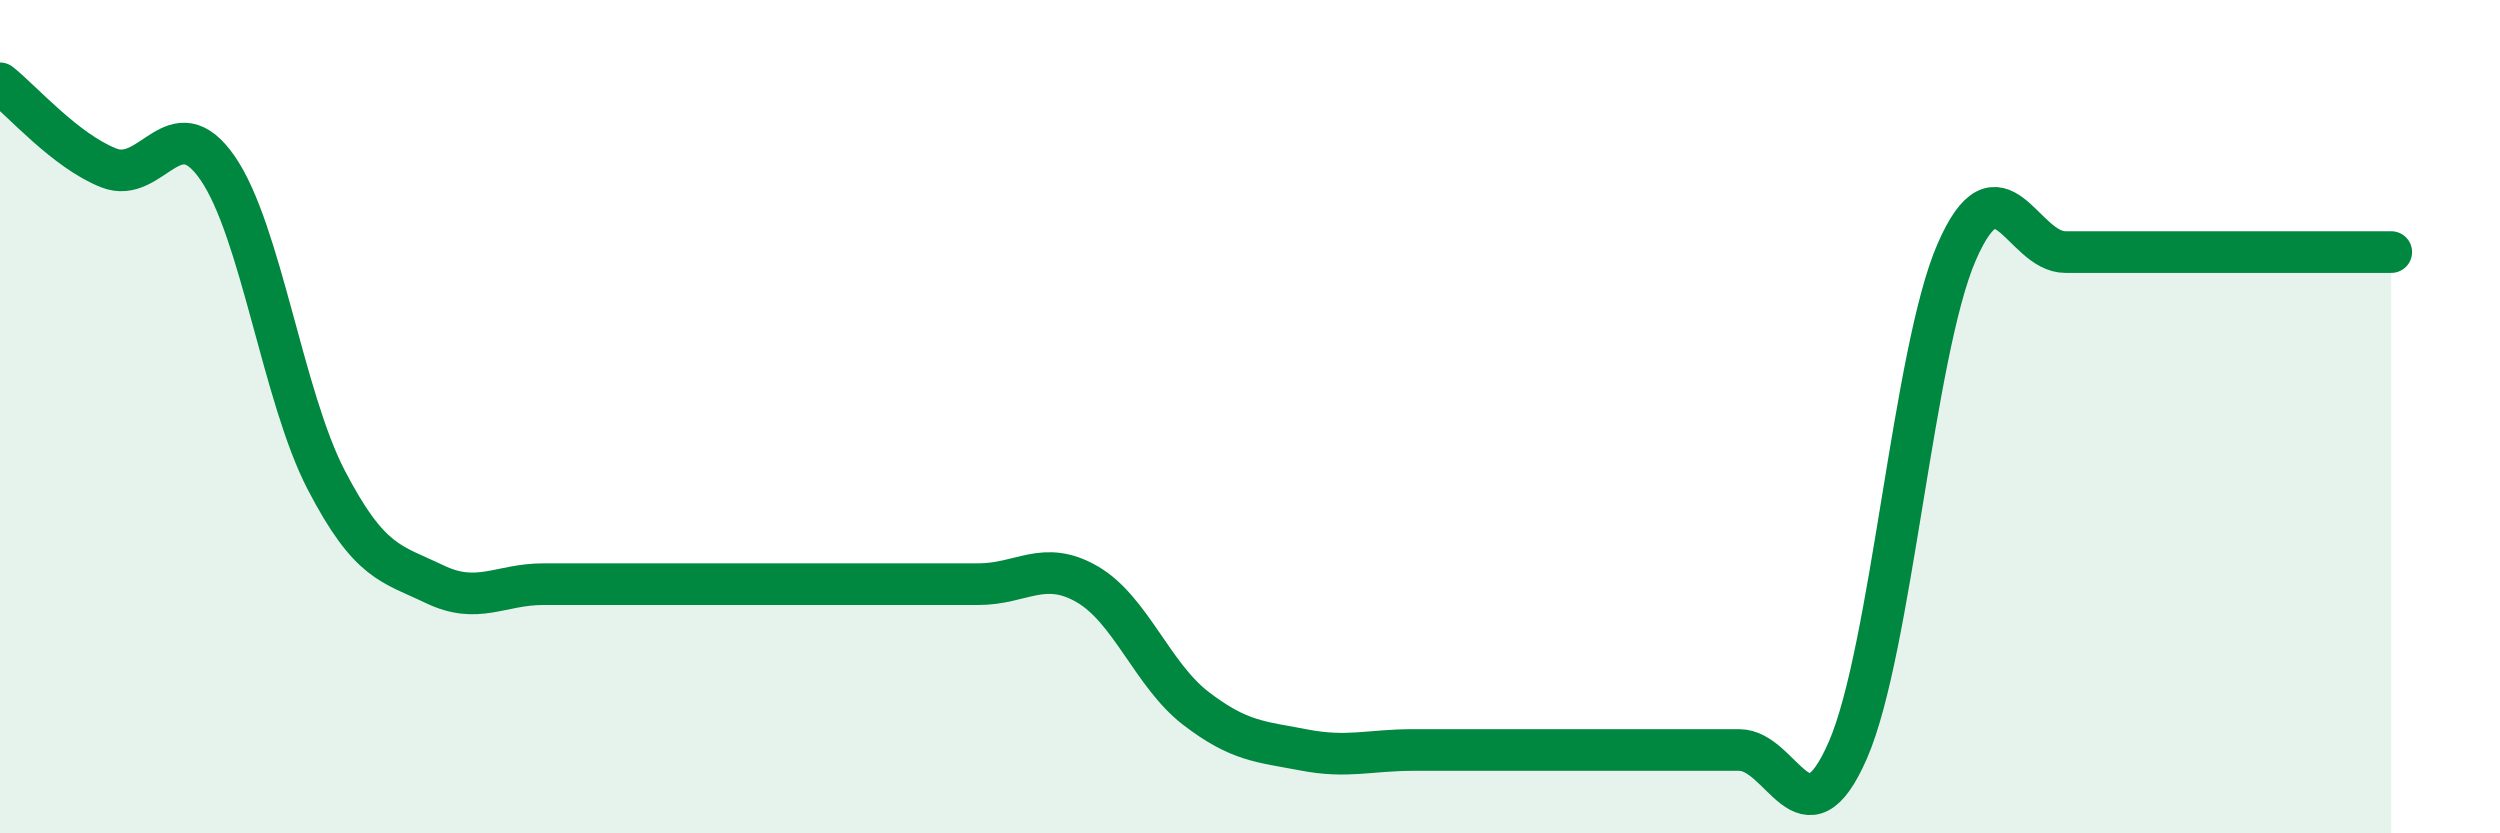
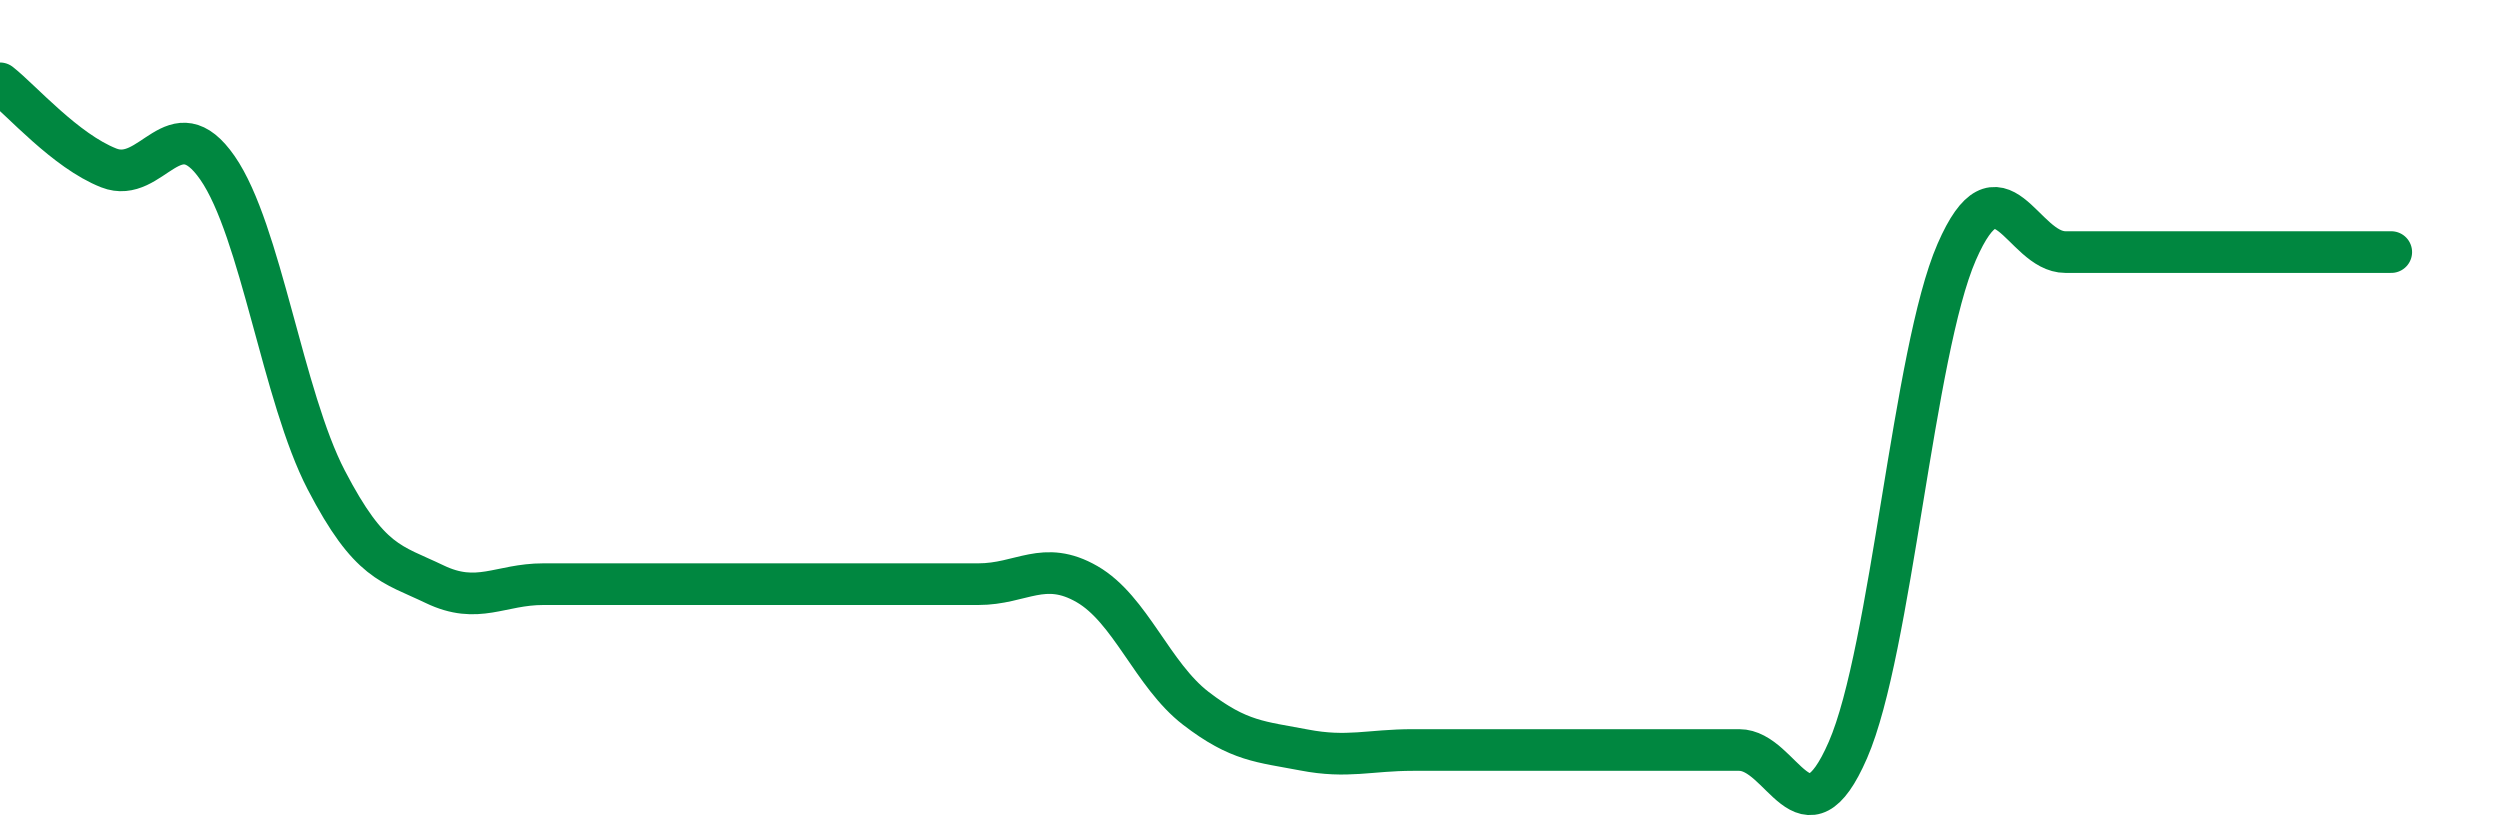
<svg xmlns="http://www.w3.org/2000/svg" width="60" height="20" viewBox="0 0 60 20">
-   <path d="M 0,2 C 0.52,2.41 1.57,3.62 2.61,4.03 C 3.65,4.44 4.18,2.53 5.22,4.03 C 6.26,5.53 6.79,9.52 7.83,11.52 C 8.87,13.52 9.39,13.52 10.43,14.02 C 11.47,14.52 12,14.02 13.04,14.02 C 14.08,14.02 14.61,14.02 15.65,14.02 C 16.69,14.02 17.22,14.02 18.26,14.02 C 19.3,14.02 19.83,14.02 20.87,14.02 C 21.91,14.02 22.44,14.02 23.48,14.02 C 24.52,14.02 25.05,13.42 26.09,14.02 C 27.13,14.62 27.66,16.2 28.7,17 C 29.74,17.8 30.26,17.8 31.3,18 C 32.34,18.2 32.87,18 33.91,18 C 34.95,18 35.48,18 36.52,18 C 37.56,18 38.09,18 39.13,18 C 40.17,18 40.7,18 41.74,18 C 42.78,18 43.31,20.39 44.35,18 C 45.39,15.61 45.92,8.44 46.96,6.05 C 48,3.66 48.53,6.05 49.57,6.05 C 50.61,6.05 51.13,6.05 52.17,6.05 C 53.21,6.05 53.74,6.05 54.78,6.05 C 55.82,6.05 56.87,6.05 57.39,6.05L57.39 20L0 20Z" fill="#008740" opacity="0.1" stroke-linecap="round" stroke-linejoin="round" />
  <path d="M 0,2 C 0.52,2.41 1.57,3.62 2.61,4.03 C 3.65,4.44 4.18,2.53 5.22,4.03 C 6.26,5.53 6.79,9.52 7.83,11.52 C 8.87,13.52 9.39,13.52 10.43,14.02 C 11.47,14.52 12,14.02 13.04,14.02 C 14.08,14.02 14.61,14.02 15.65,14.02 C 16.69,14.02 17.22,14.02 18.26,14.02 C 19.3,14.02 19.83,14.02 20.87,14.02 C 21.91,14.02 22.44,14.02 23.48,14.02 C 24.52,14.02 25.05,13.42 26.09,14.02 C 27.13,14.62 27.66,16.2 28.7,17 C 29.74,17.8 30.26,17.8 31.3,18 C 32.34,18.2 32.87,18 33.91,18 C 34.95,18 35.48,18 36.52,18 C 37.56,18 38.09,18 39.13,18 C 40.17,18 40.7,18 41.74,18 C 42.78,18 43.31,20.39 44.35,18 C 45.39,15.61 45.92,8.44 46.96,6.05 C 48,3.66 48.53,6.05 49.57,6.05 C 50.61,6.05 51.13,6.05 52.17,6.05 C 53.21,6.05 53.74,6.05 54.78,6.05 C 55.82,6.05 56.87,6.05 57.39,6.05" stroke="#008740" stroke-width="1" fill="none" stroke-linecap="round" stroke-linejoin="round" />
</svg>